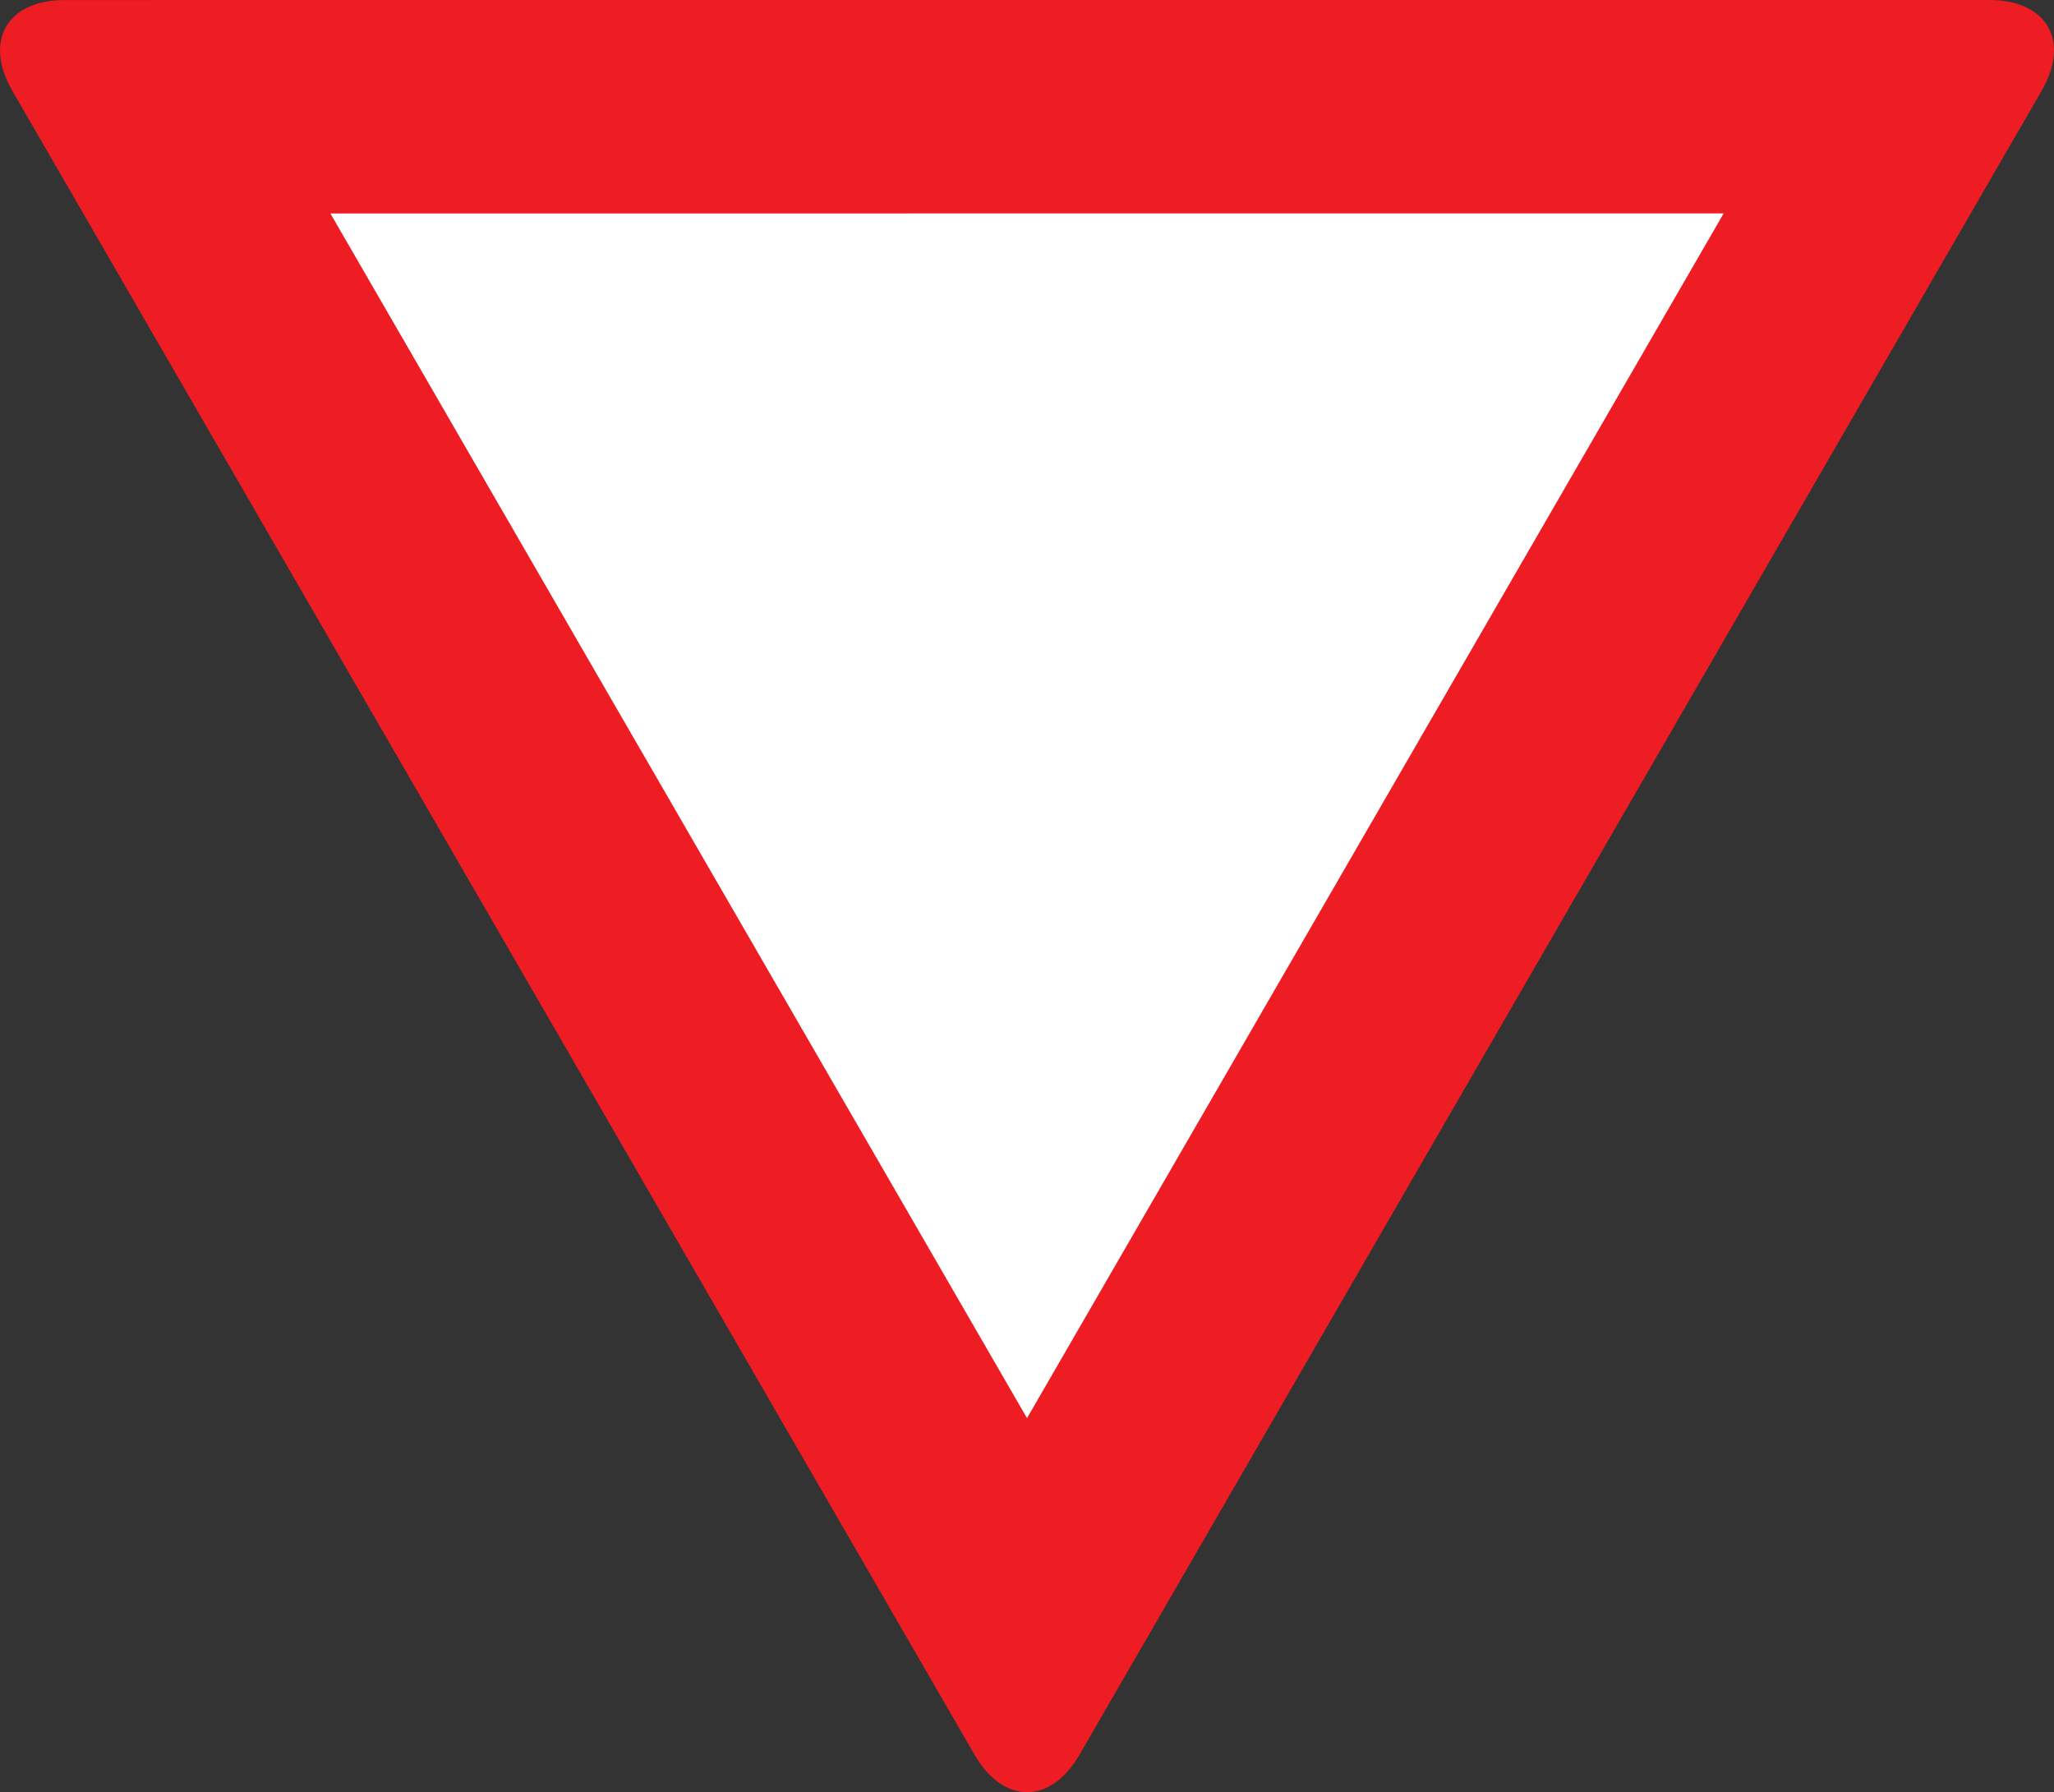
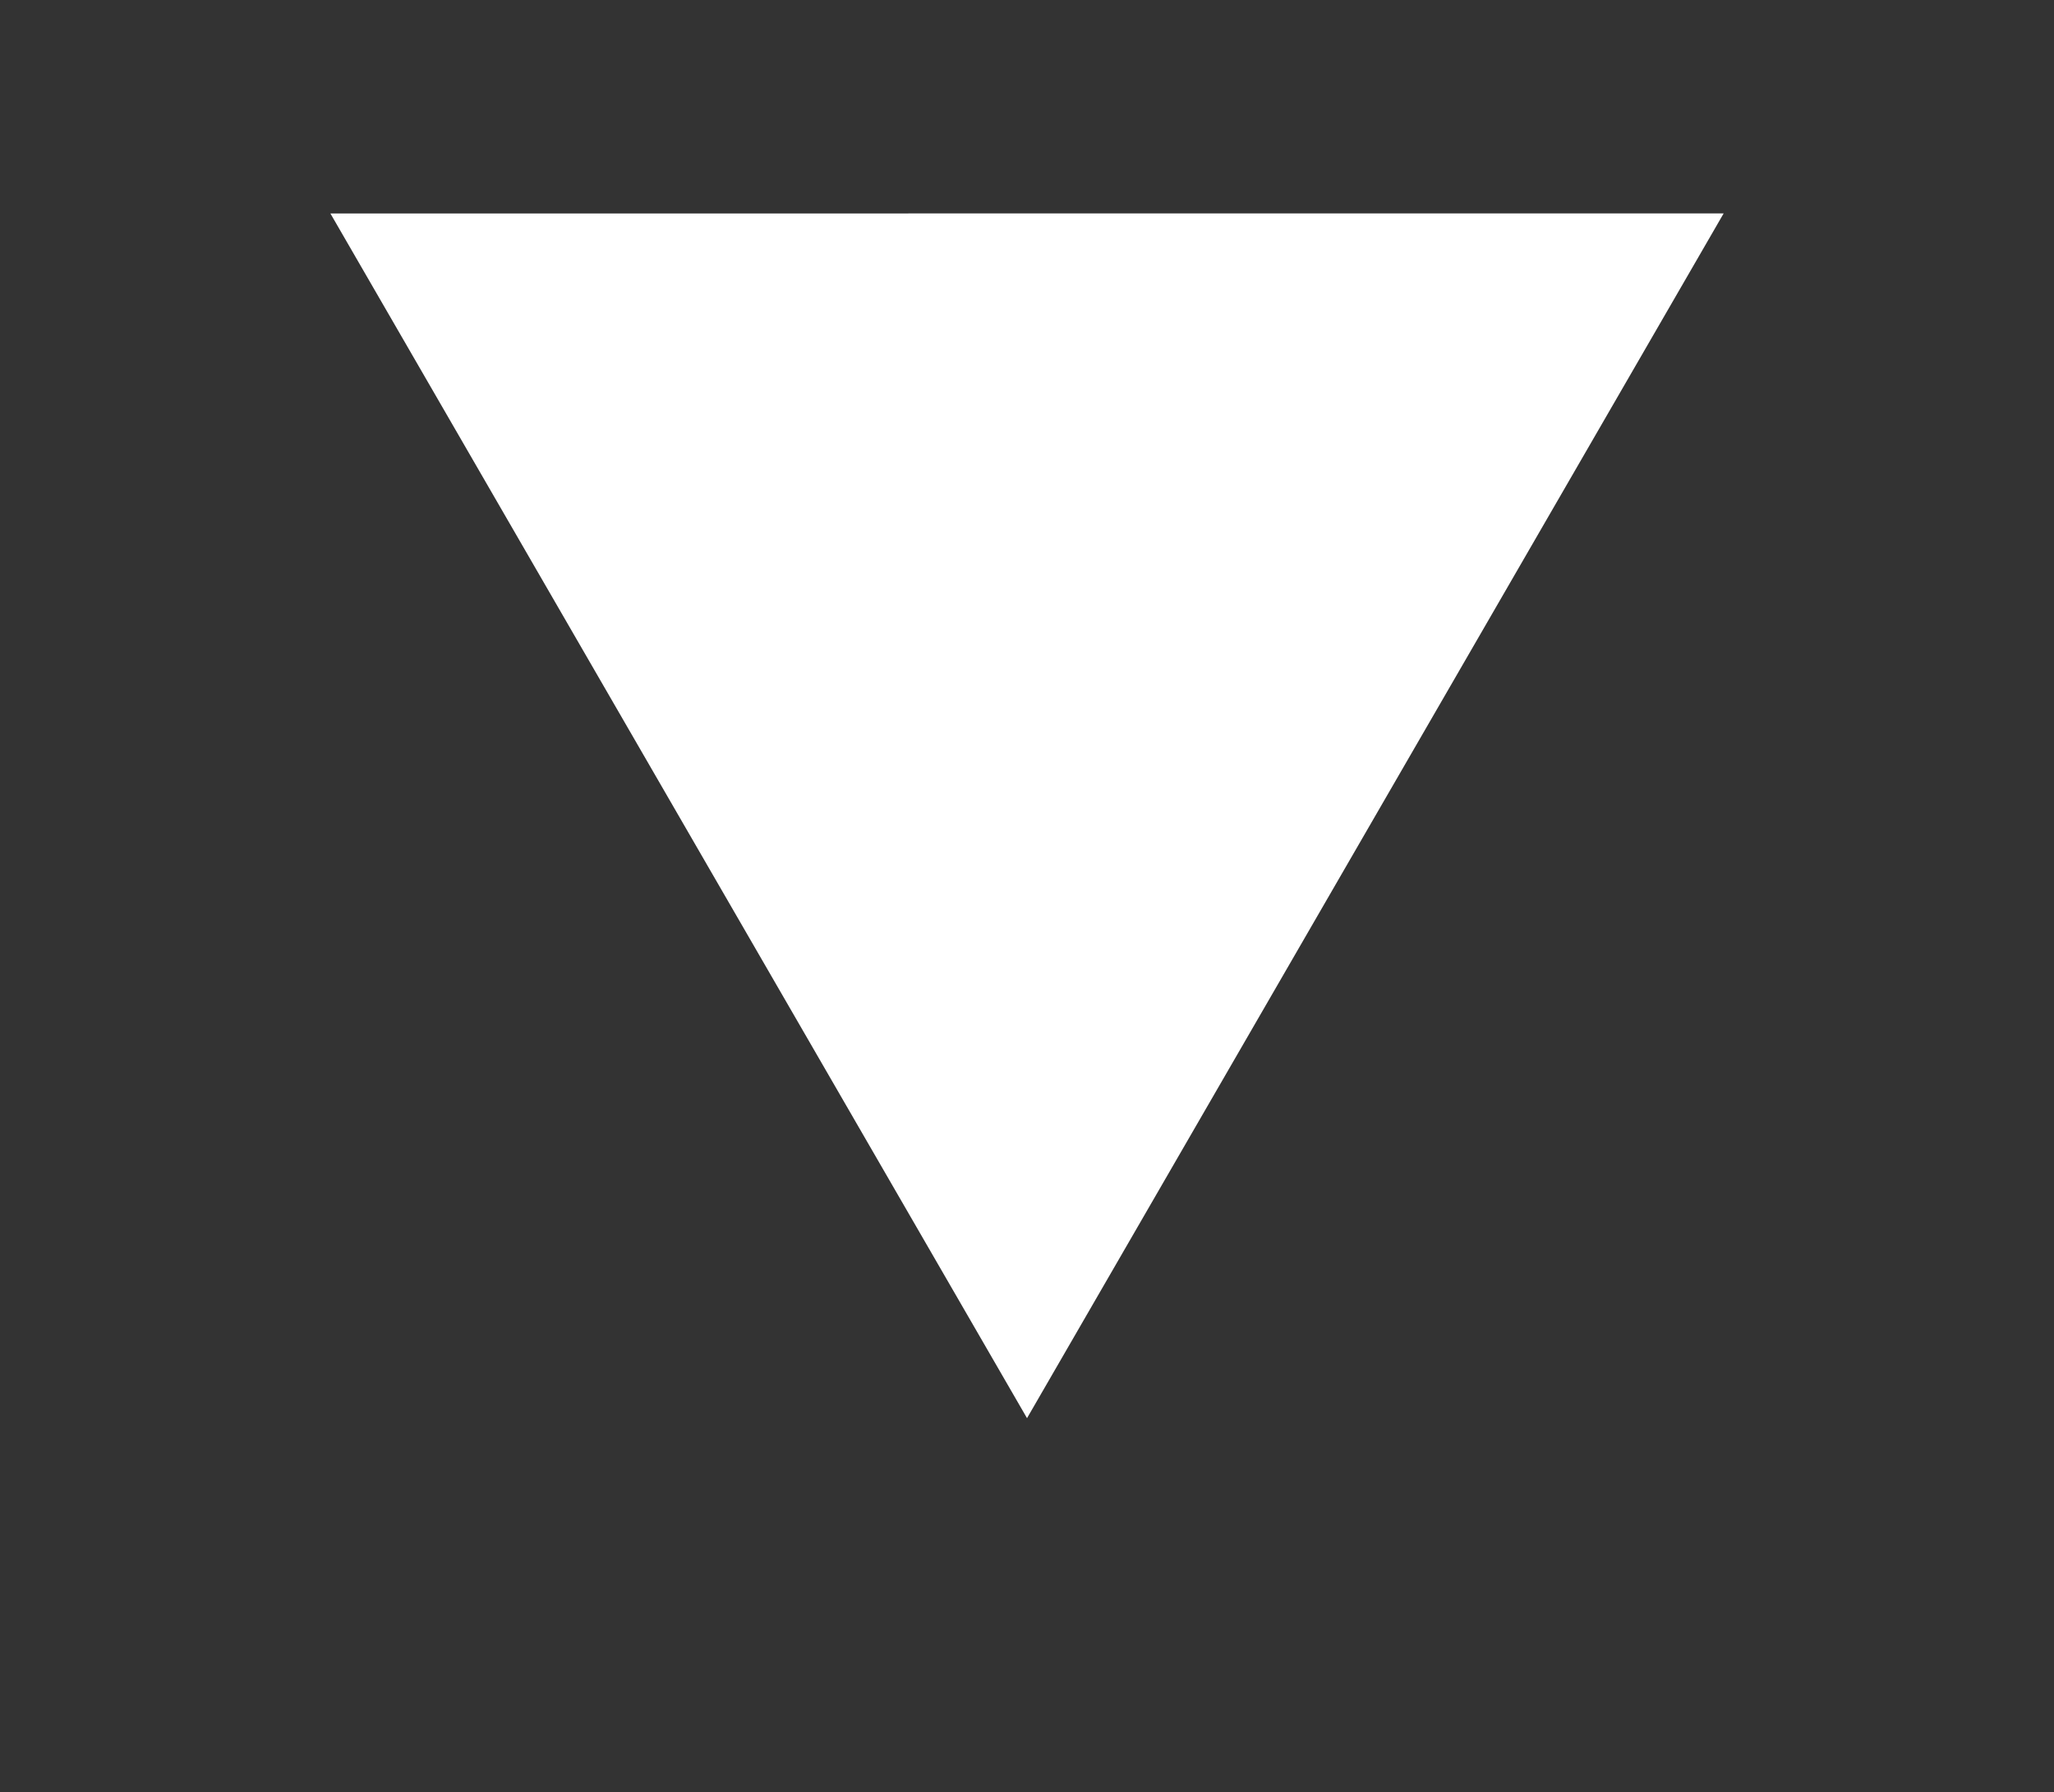
<svg xmlns="http://www.w3.org/2000/svg" version="1.0" width="1000" height="872.494" id="svg11028">
  <rect width="100%" height="100%" fill="#333333" stroke="none" />
  <defs id="defs11030" />
  <g transform="translate(-315.298,309.854)" id="layer1">
-     <path d="M 840.84,544.42 C 826.806,568.713 803.824,568.713 789.776,544.42 L 321.287,-265.678 C 307.253,-289.971 318.737,-309.84 346.819,-309.84 L 1283.768,-309.855 C 1311.865,-309.855 1323.348,-289.985 1309.3,-265.693 L 840.84,544.42 z " style="fill:#ee1c23;fill-rule:nonzero;stroke:none" id="path11039" />
    <path d="M 1154.467,-205.955 L 476.149,-205.941 L 815.308,380.553 L 1154.467,-205.955" style="fill:white;fill-rule:nonzero;stroke:none" id="path10308" />
  </g>
</svg>